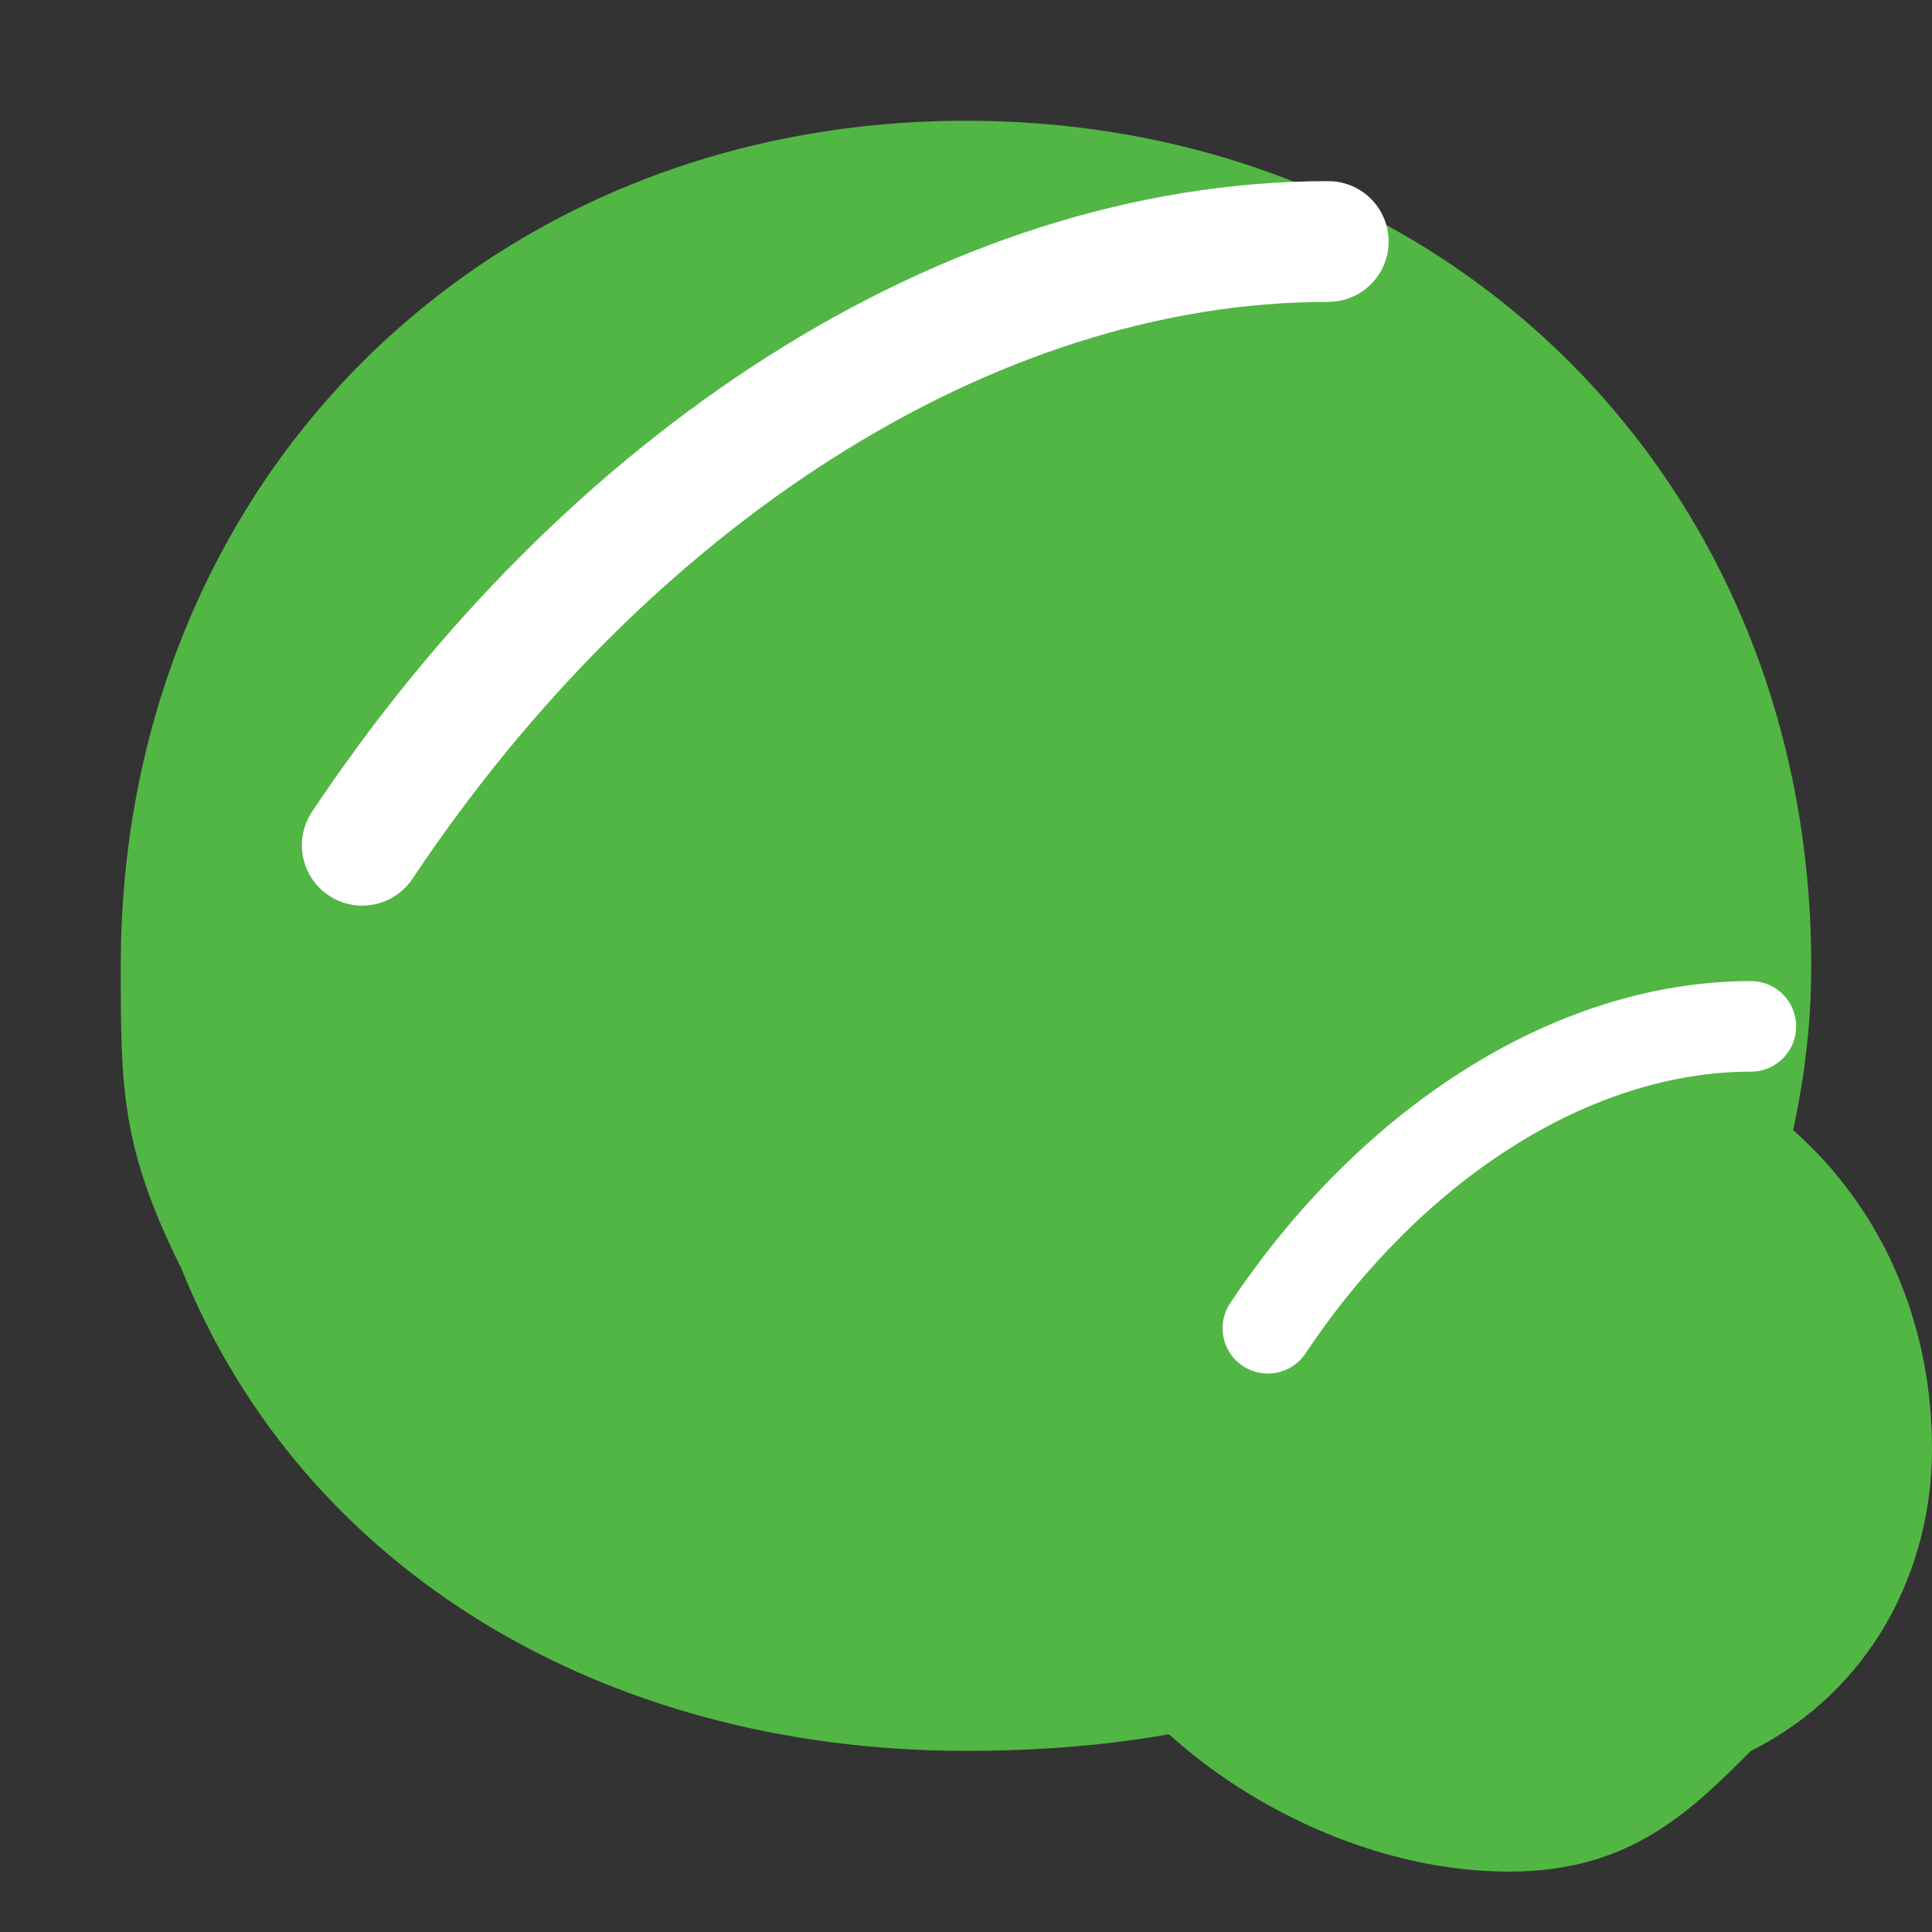
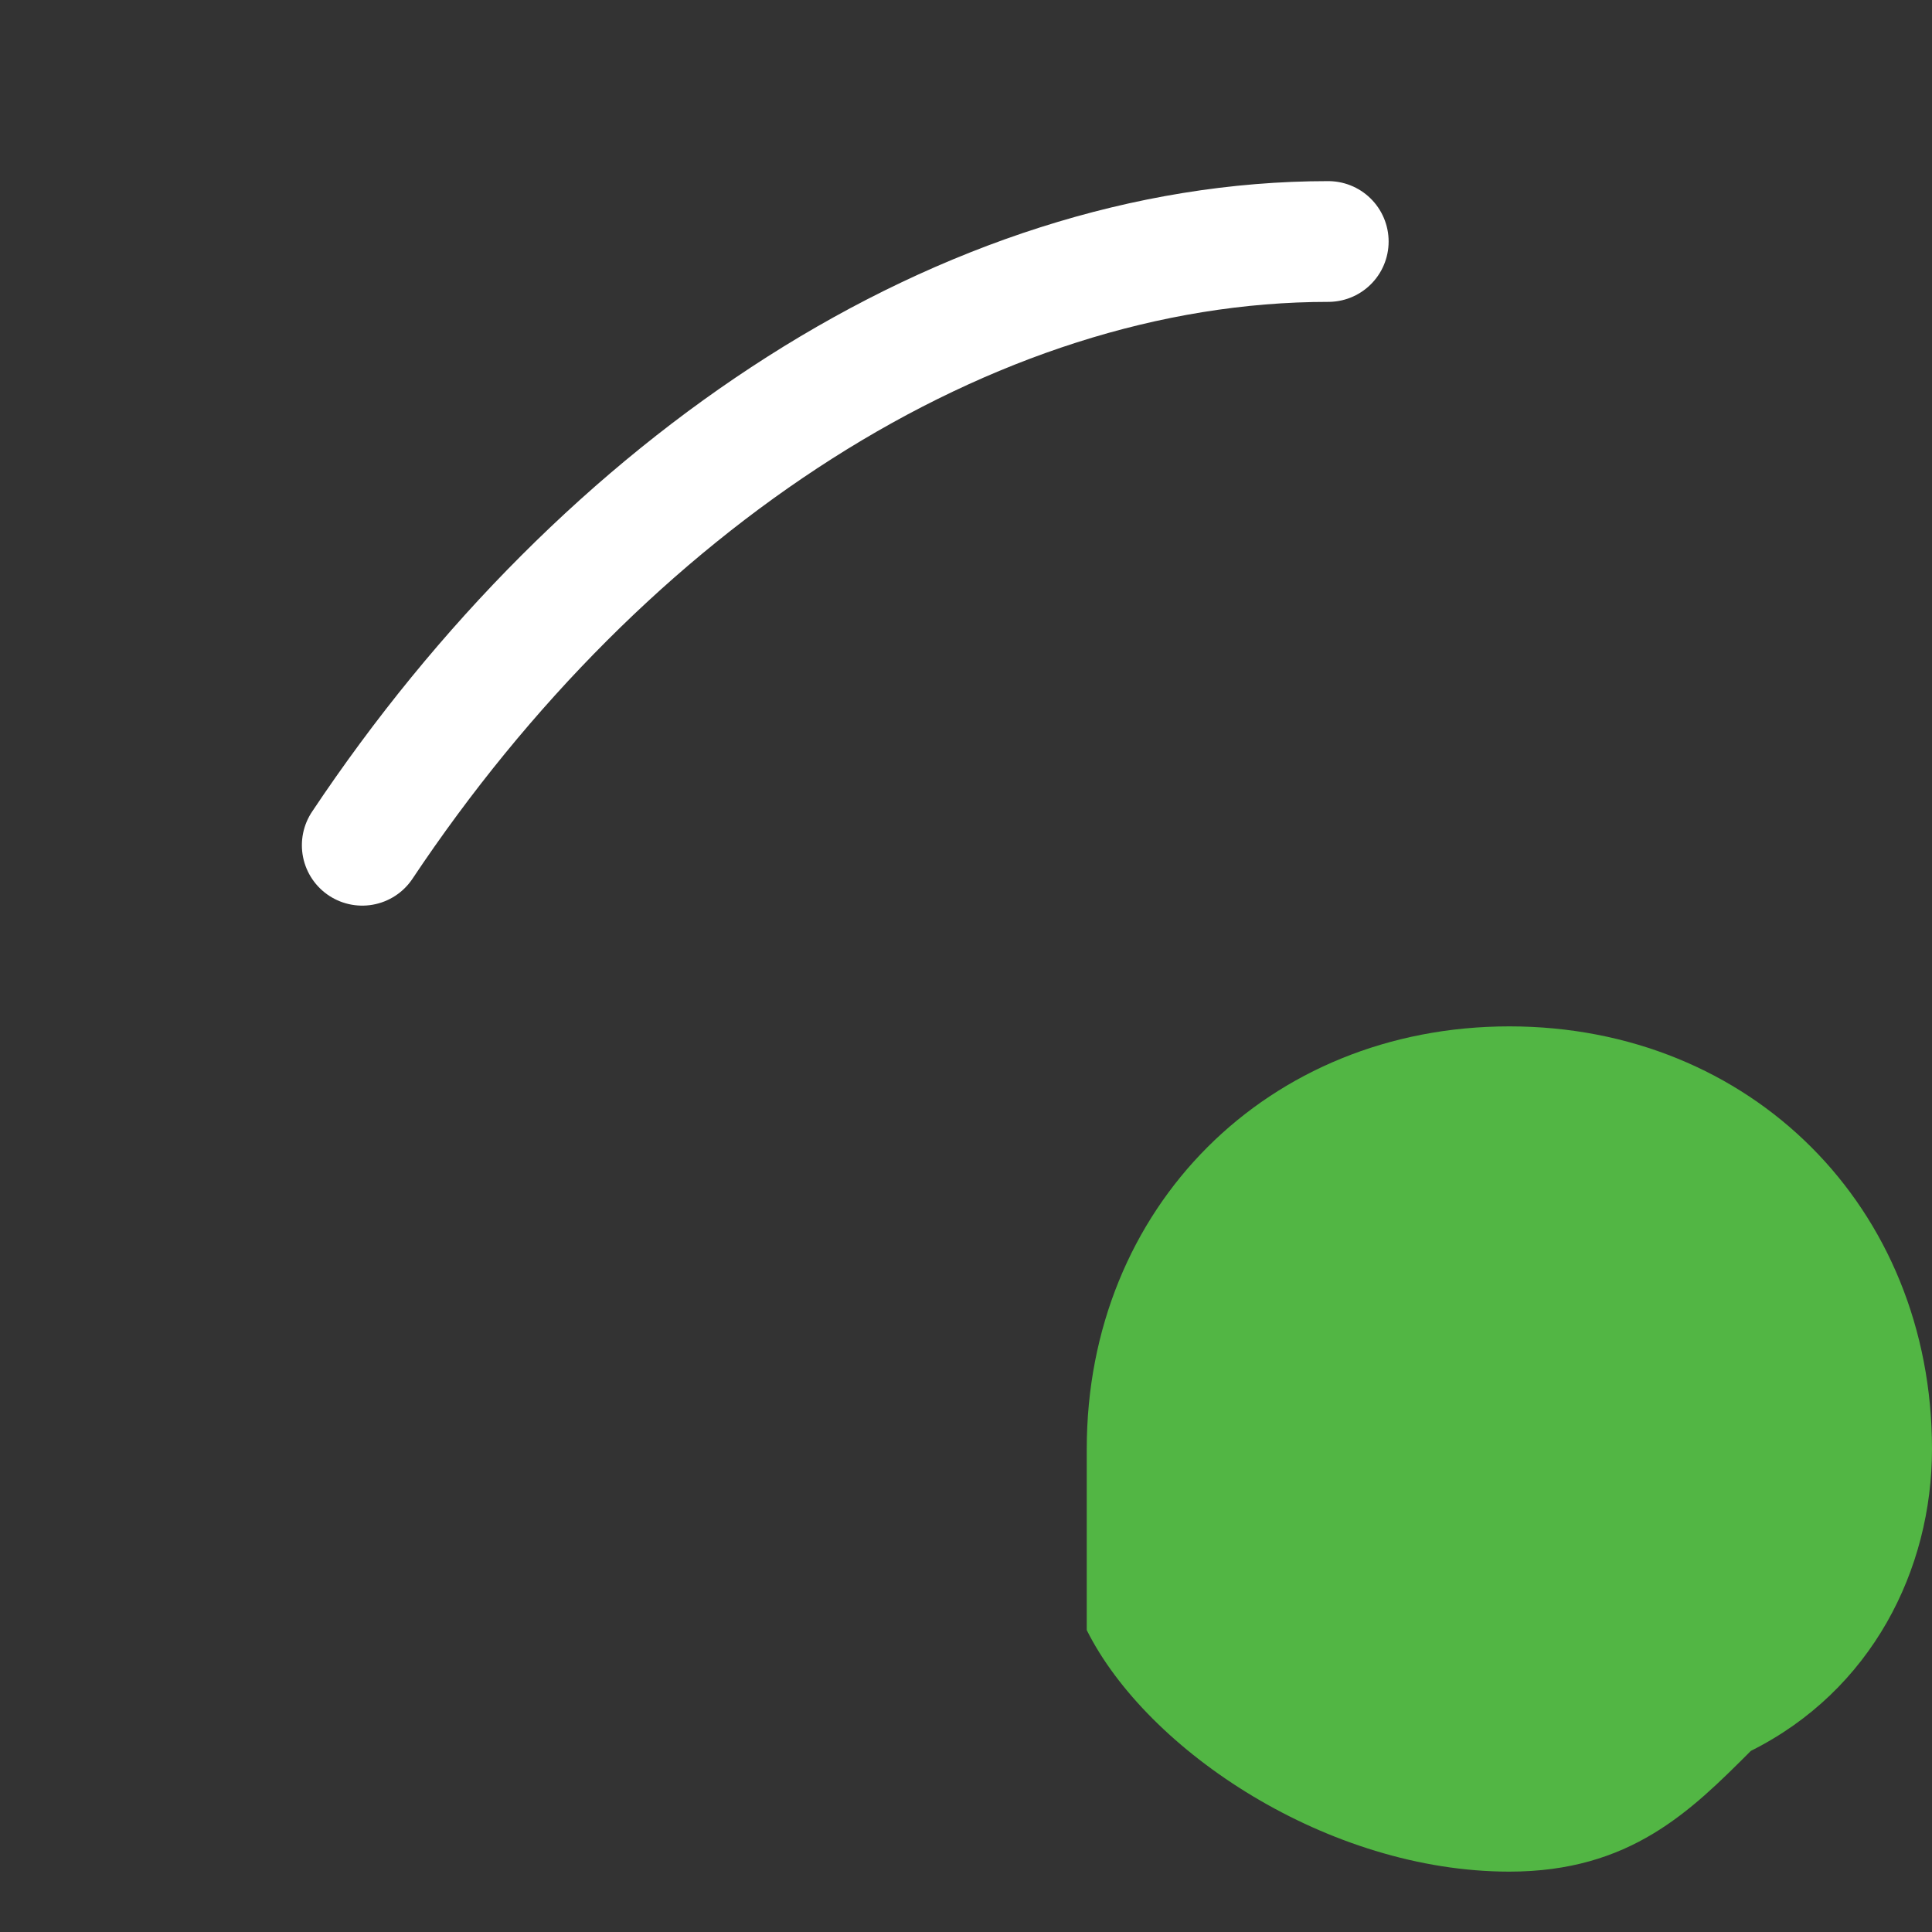
<svg xmlns="http://www.w3.org/2000/svg" viewBox="0 0 32 32" width="32" height="32">
  <rect x="0" y="0" width="32" height="32" fill="#333333" stroke="none" />
-   <path d="M2 16c0-8 6-14 14-14s14 6 14 14c0 4-2 8-5 10-2 2-5 3-9 3-6 0-11-3-13-8-1-2-1-3-1-5z" fill="#52B644" />
  <path d="M6 14c4-6 10-10 16-10" stroke="white" stroke-width="2" fill="none" stroke-linecap="round" />
  <path d="M18 24c0-4 3-7 7-7s7 3 7 7c0 2-1 4-3 5-1 1-2 2-4 2-3 0-6-2-7-4v-3z" fill="#52B644" />
-   <path d="M21 22c2-3 5-5 8-5" stroke="white" stroke-width="1.5" fill="none" stroke-linecap="round" />
-   <path d="M16 16v10" stroke="#52B644" stroke-width="2" stroke-linecap="round" />
</svg>